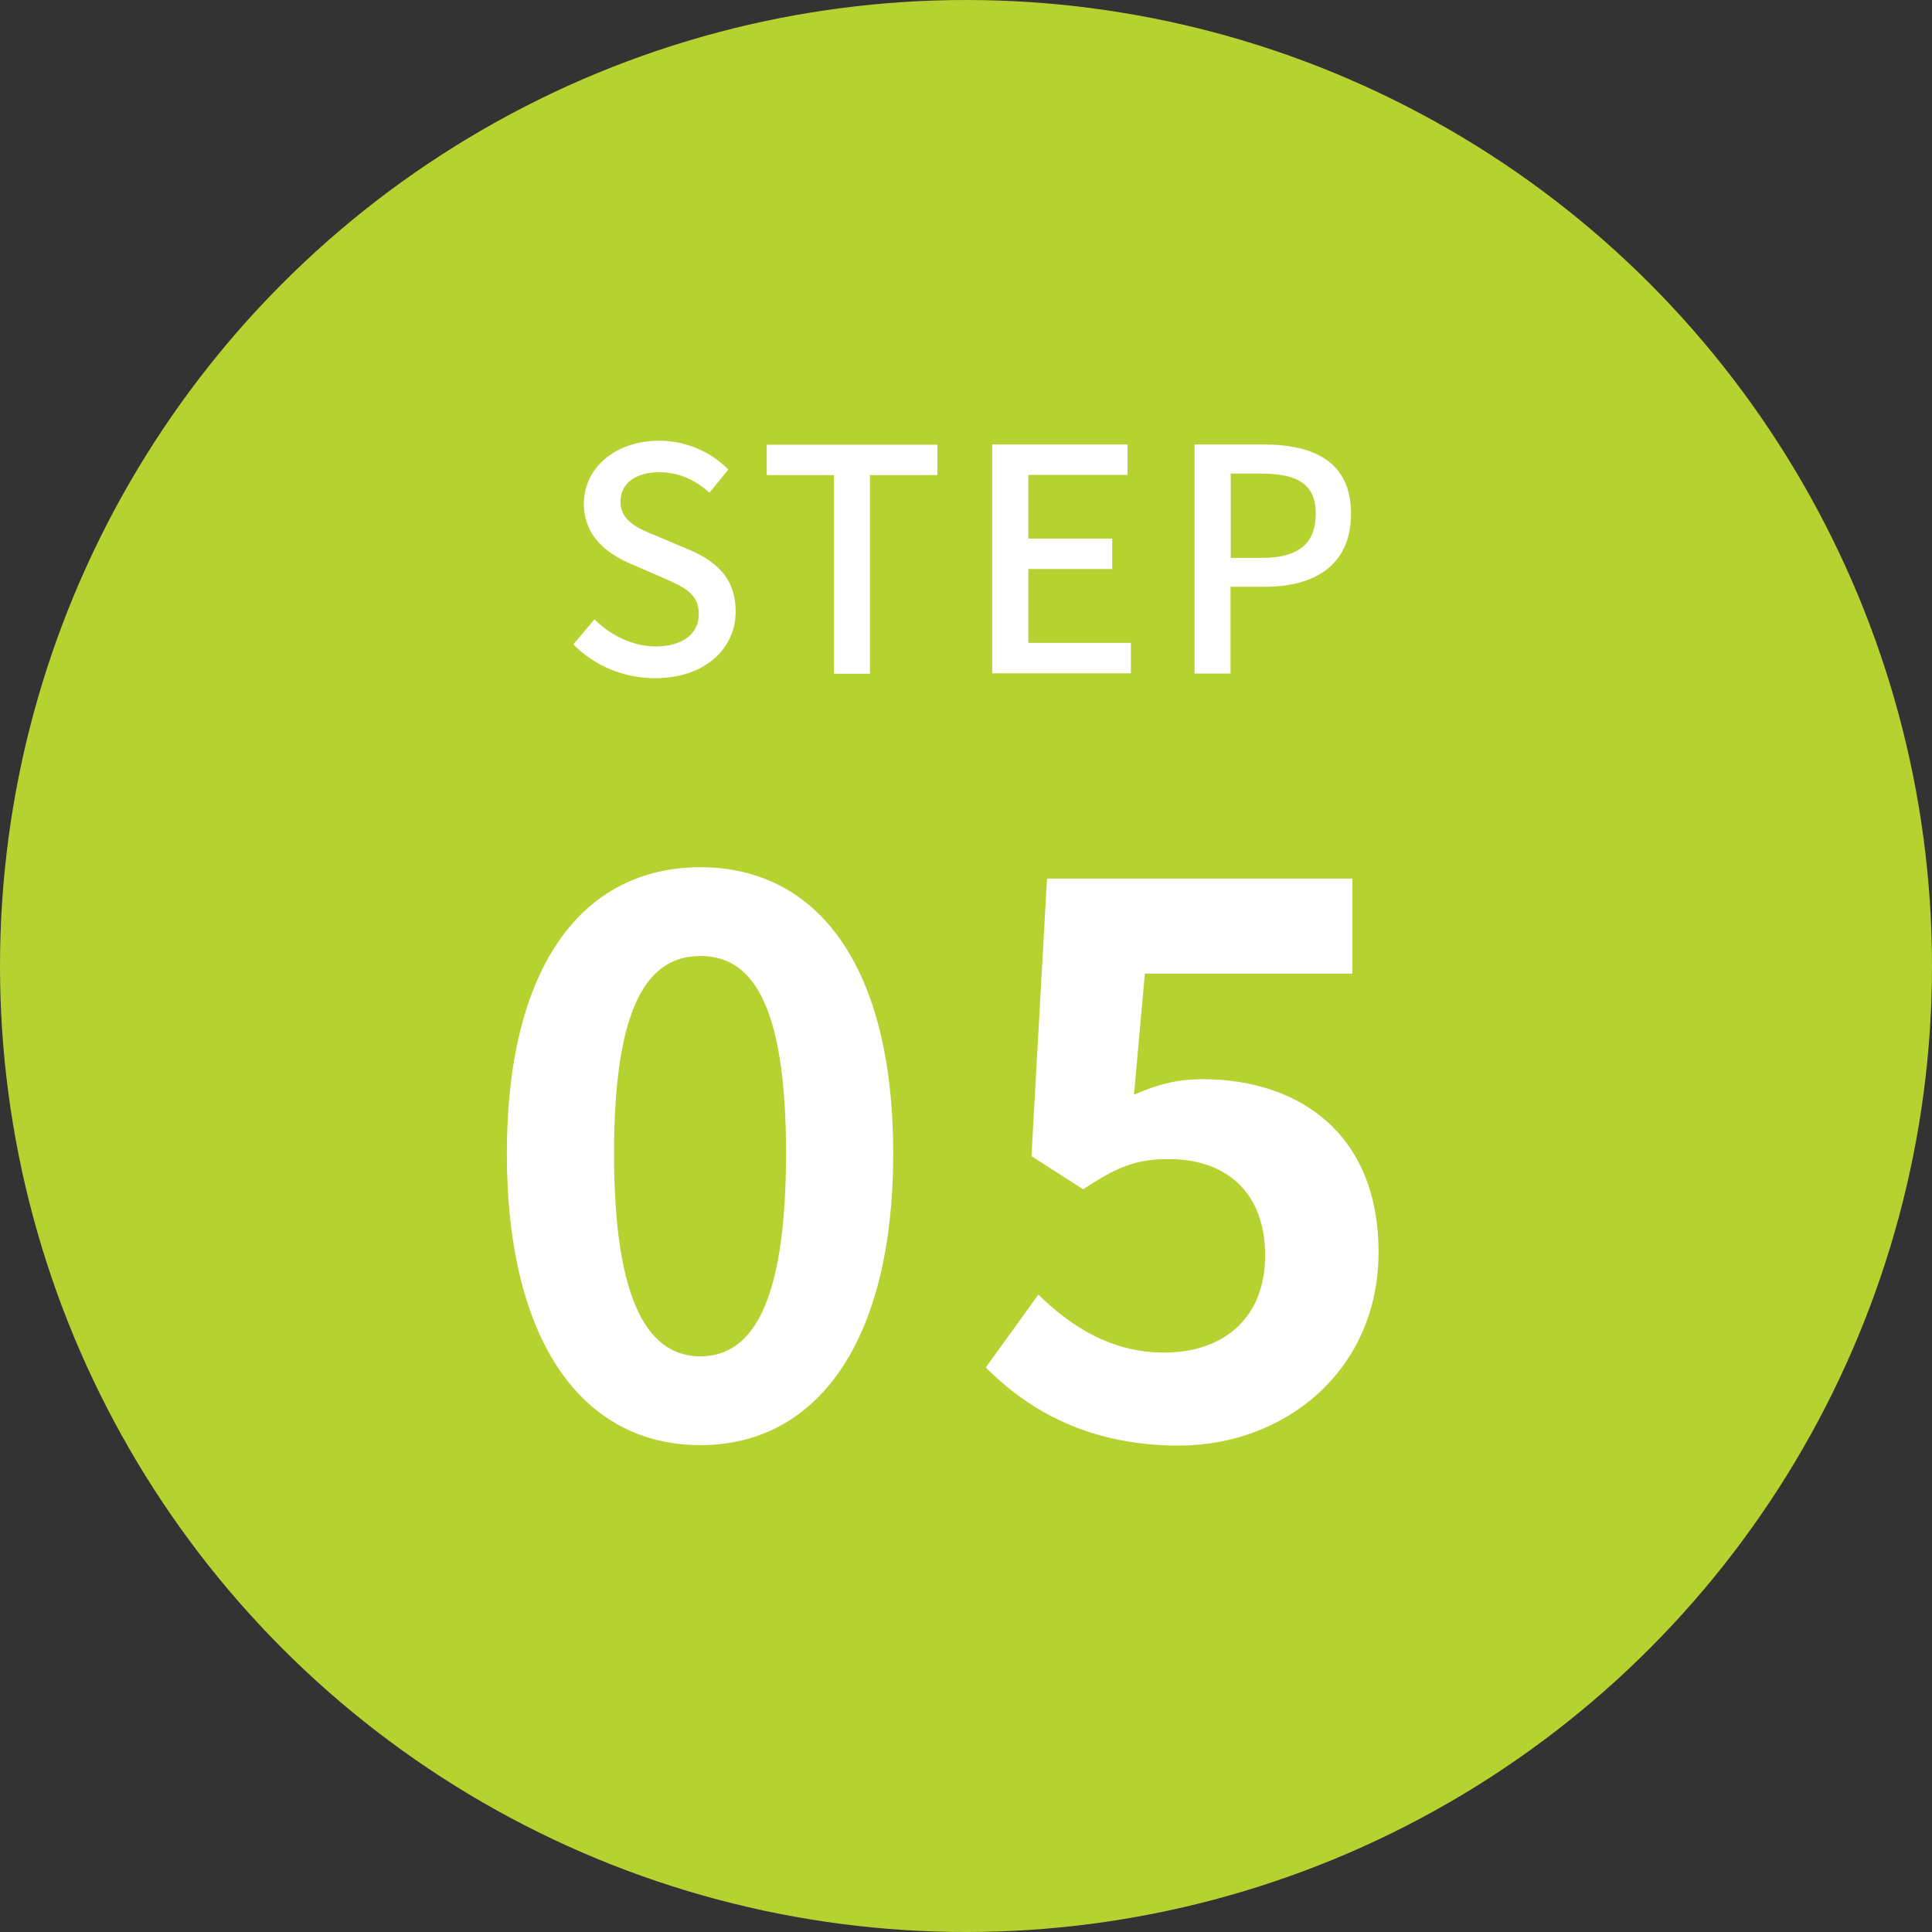
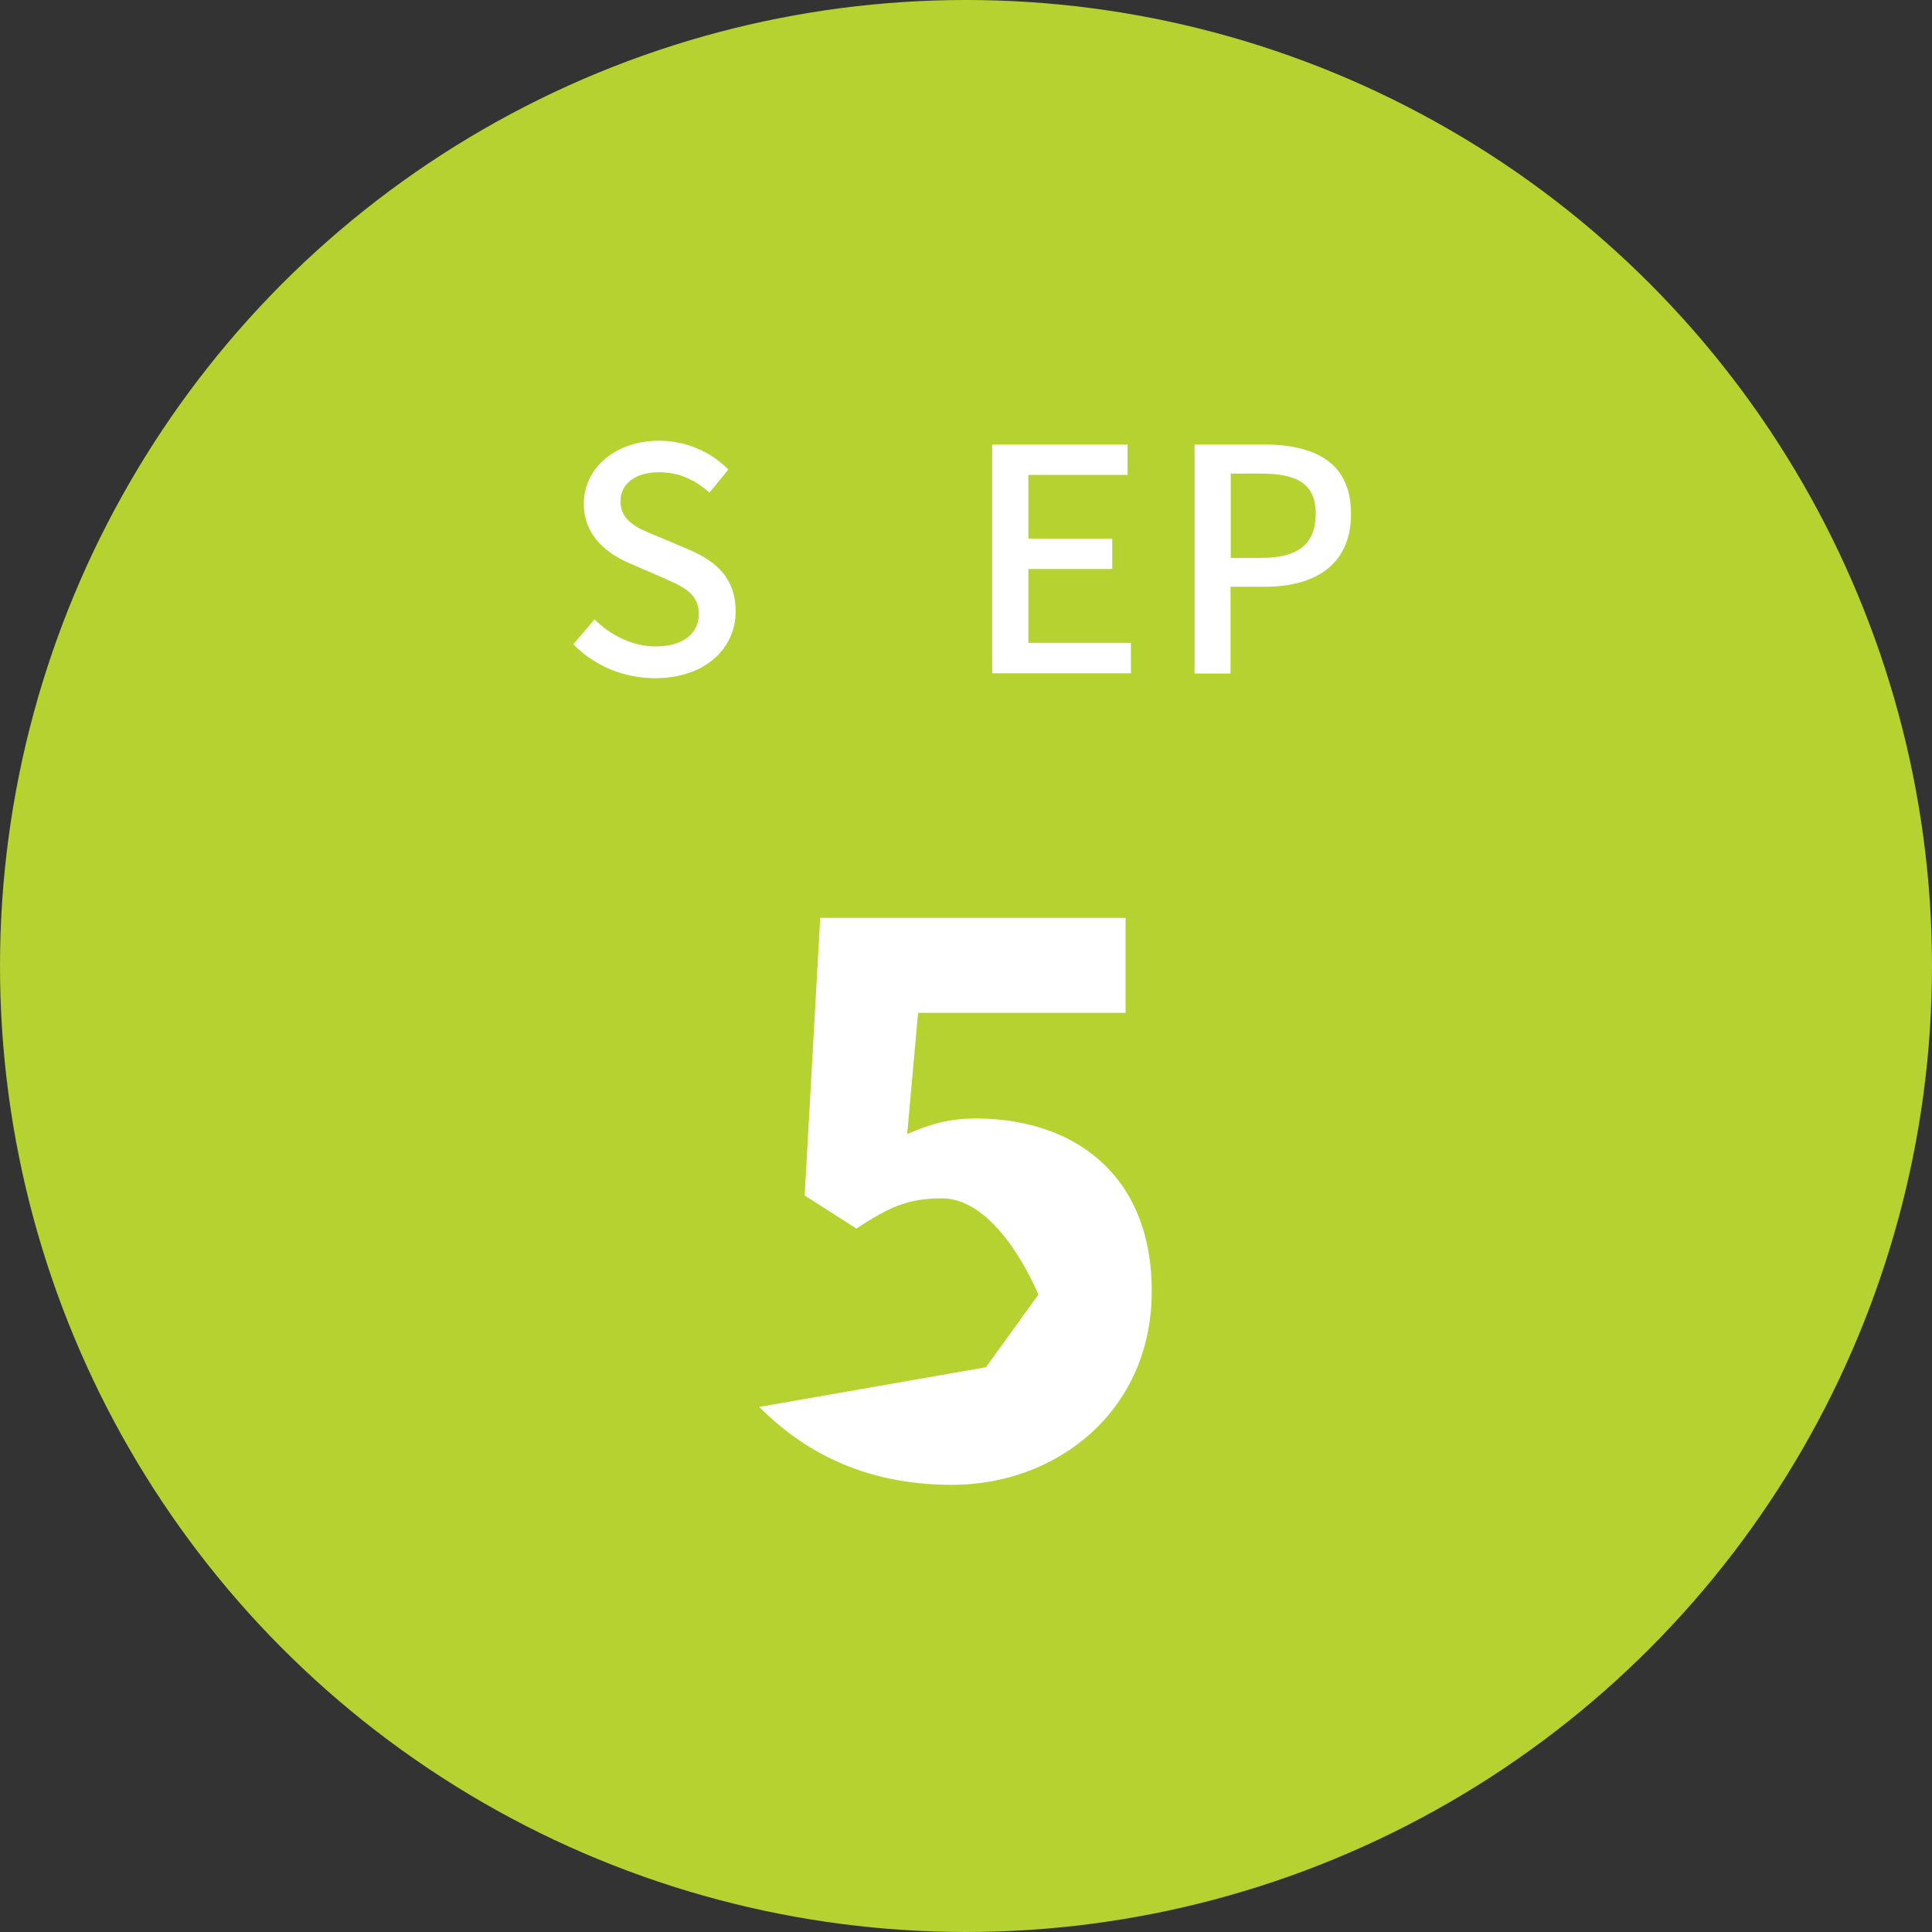
<svg xmlns="http://www.w3.org/2000/svg" id="_レイヤー_2" data-name="レイヤー 2" viewBox="0 0 87.06 87.06">
  <rect x="0" y="0" width="87.06" height="87.06" fill="#333333" stroke="none" />
  <defs>
    <style>
      .cls-1 {
        fill: #fff;
      }

      .cls-1, .cls-2 {
        stroke-width: 0px;
      }

      .cls-2 {
        fill: #b6d231;
      }
    </style>
  </defs>
  <g id="_レイヤー_1-2" data-name="レイヤー 1">
    <g>
      <circle class="cls-2" cx="43.53" cy="43.53" r="43.53" />
      <g>
        <path class="cls-1" d="m25.84,29.03l.95-1.12c.74.74,1.75,1.22,2.75,1.22,1.25,0,1.95-.59,1.95-1.46,0-.94-.7-1.23-1.65-1.65l-1.43-.62c-.99-.42-2.1-1.2-2.1-2.7,0-1.62,1.43-2.84,3.39-2.84,1.21,0,2.34.5,3.12,1.3l-.85,1.04c-.64-.57-1.36-.92-2.27-.92-1.05,0-1.74.5-1.74,1.32,0,.9.83,1.23,1.67,1.57l1.42.6c1.22.52,2.1,1.28,2.1,2.79,0,1.65-1.37,3-3.63,3-1.42,0-2.73-.56-3.67-1.51Z" />
-         <path class="cls-1" d="m37.58,21.41h-3.03v-1.37h7.69v1.37h-3.04v8.95h-1.62v-8.95Z" />
        <path class="cls-1" d="m44.72,20.03h6.09v1.37h-4.47v2.87h3.78v1.37h-3.78v3.33h4.62v1.37h-6.25v-10.32Z" />
        <path class="cls-1" d="m53.82,20.03h3.12c2.3,0,3.94.8,3.94,3.12s-1.64,3.29-3.88,3.29h-1.55v3.91h-1.62v-10.32Zm3.03,5.11c1.65,0,2.44-.63,2.44-1.99s-.85-1.81-2.49-1.81h-1.34v3.8h1.4Z" />
      </g>
      <g>
-         <path class="cls-1" d="m22.84,51.98c0-8.48,3.44-12.9,8.72-12.9s8.69,4.45,8.69,12.9-3.41,13.14-8.69,13.14-8.72-4.62-8.72-13.14Zm12.58,0c0-6.95-1.63-8.9-3.86-8.9s-3.89,1.95-3.89,8.9,1.67,9.14,3.89,9.14,3.86-2.16,3.86-9.14Z" />
-         <path class="cls-1" d="m44.43,61.61l2.36-3.27c1.46,1.42,3.27,2.61,5.67,2.61,2.68,0,4.55-1.56,4.55-4.38s-1.74-4.34-4.34-4.34c-1.53,0-2.36.38-3.86,1.36l-2.33-1.49.7-12.51h13.76v4.28h-9.35l-.49,5.46c1.04-.45,1.91-.7,3.09-.7,4.31,0,7.93,2.43,7.93,7.79s-4.24,8.72-9,8.72c-4.07,0-6.78-1.6-8.69-3.51Z" />
+         <path class="cls-1" d="m44.43,61.61l2.36-3.27s-1.74-4.34-4.34-4.34c-1.53,0-2.36.38-3.86,1.36l-2.33-1.49.7-12.51h13.76v4.28h-9.35l-.49,5.46c1.04-.45,1.91-.7,3.09-.7,4.31,0,7.93,2.43,7.93,7.79s-4.24,8.72-9,8.72c-4.07,0-6.78-1.6-8.69-3.51Z" />
      </g>
    </g>
  </g>
</svg>